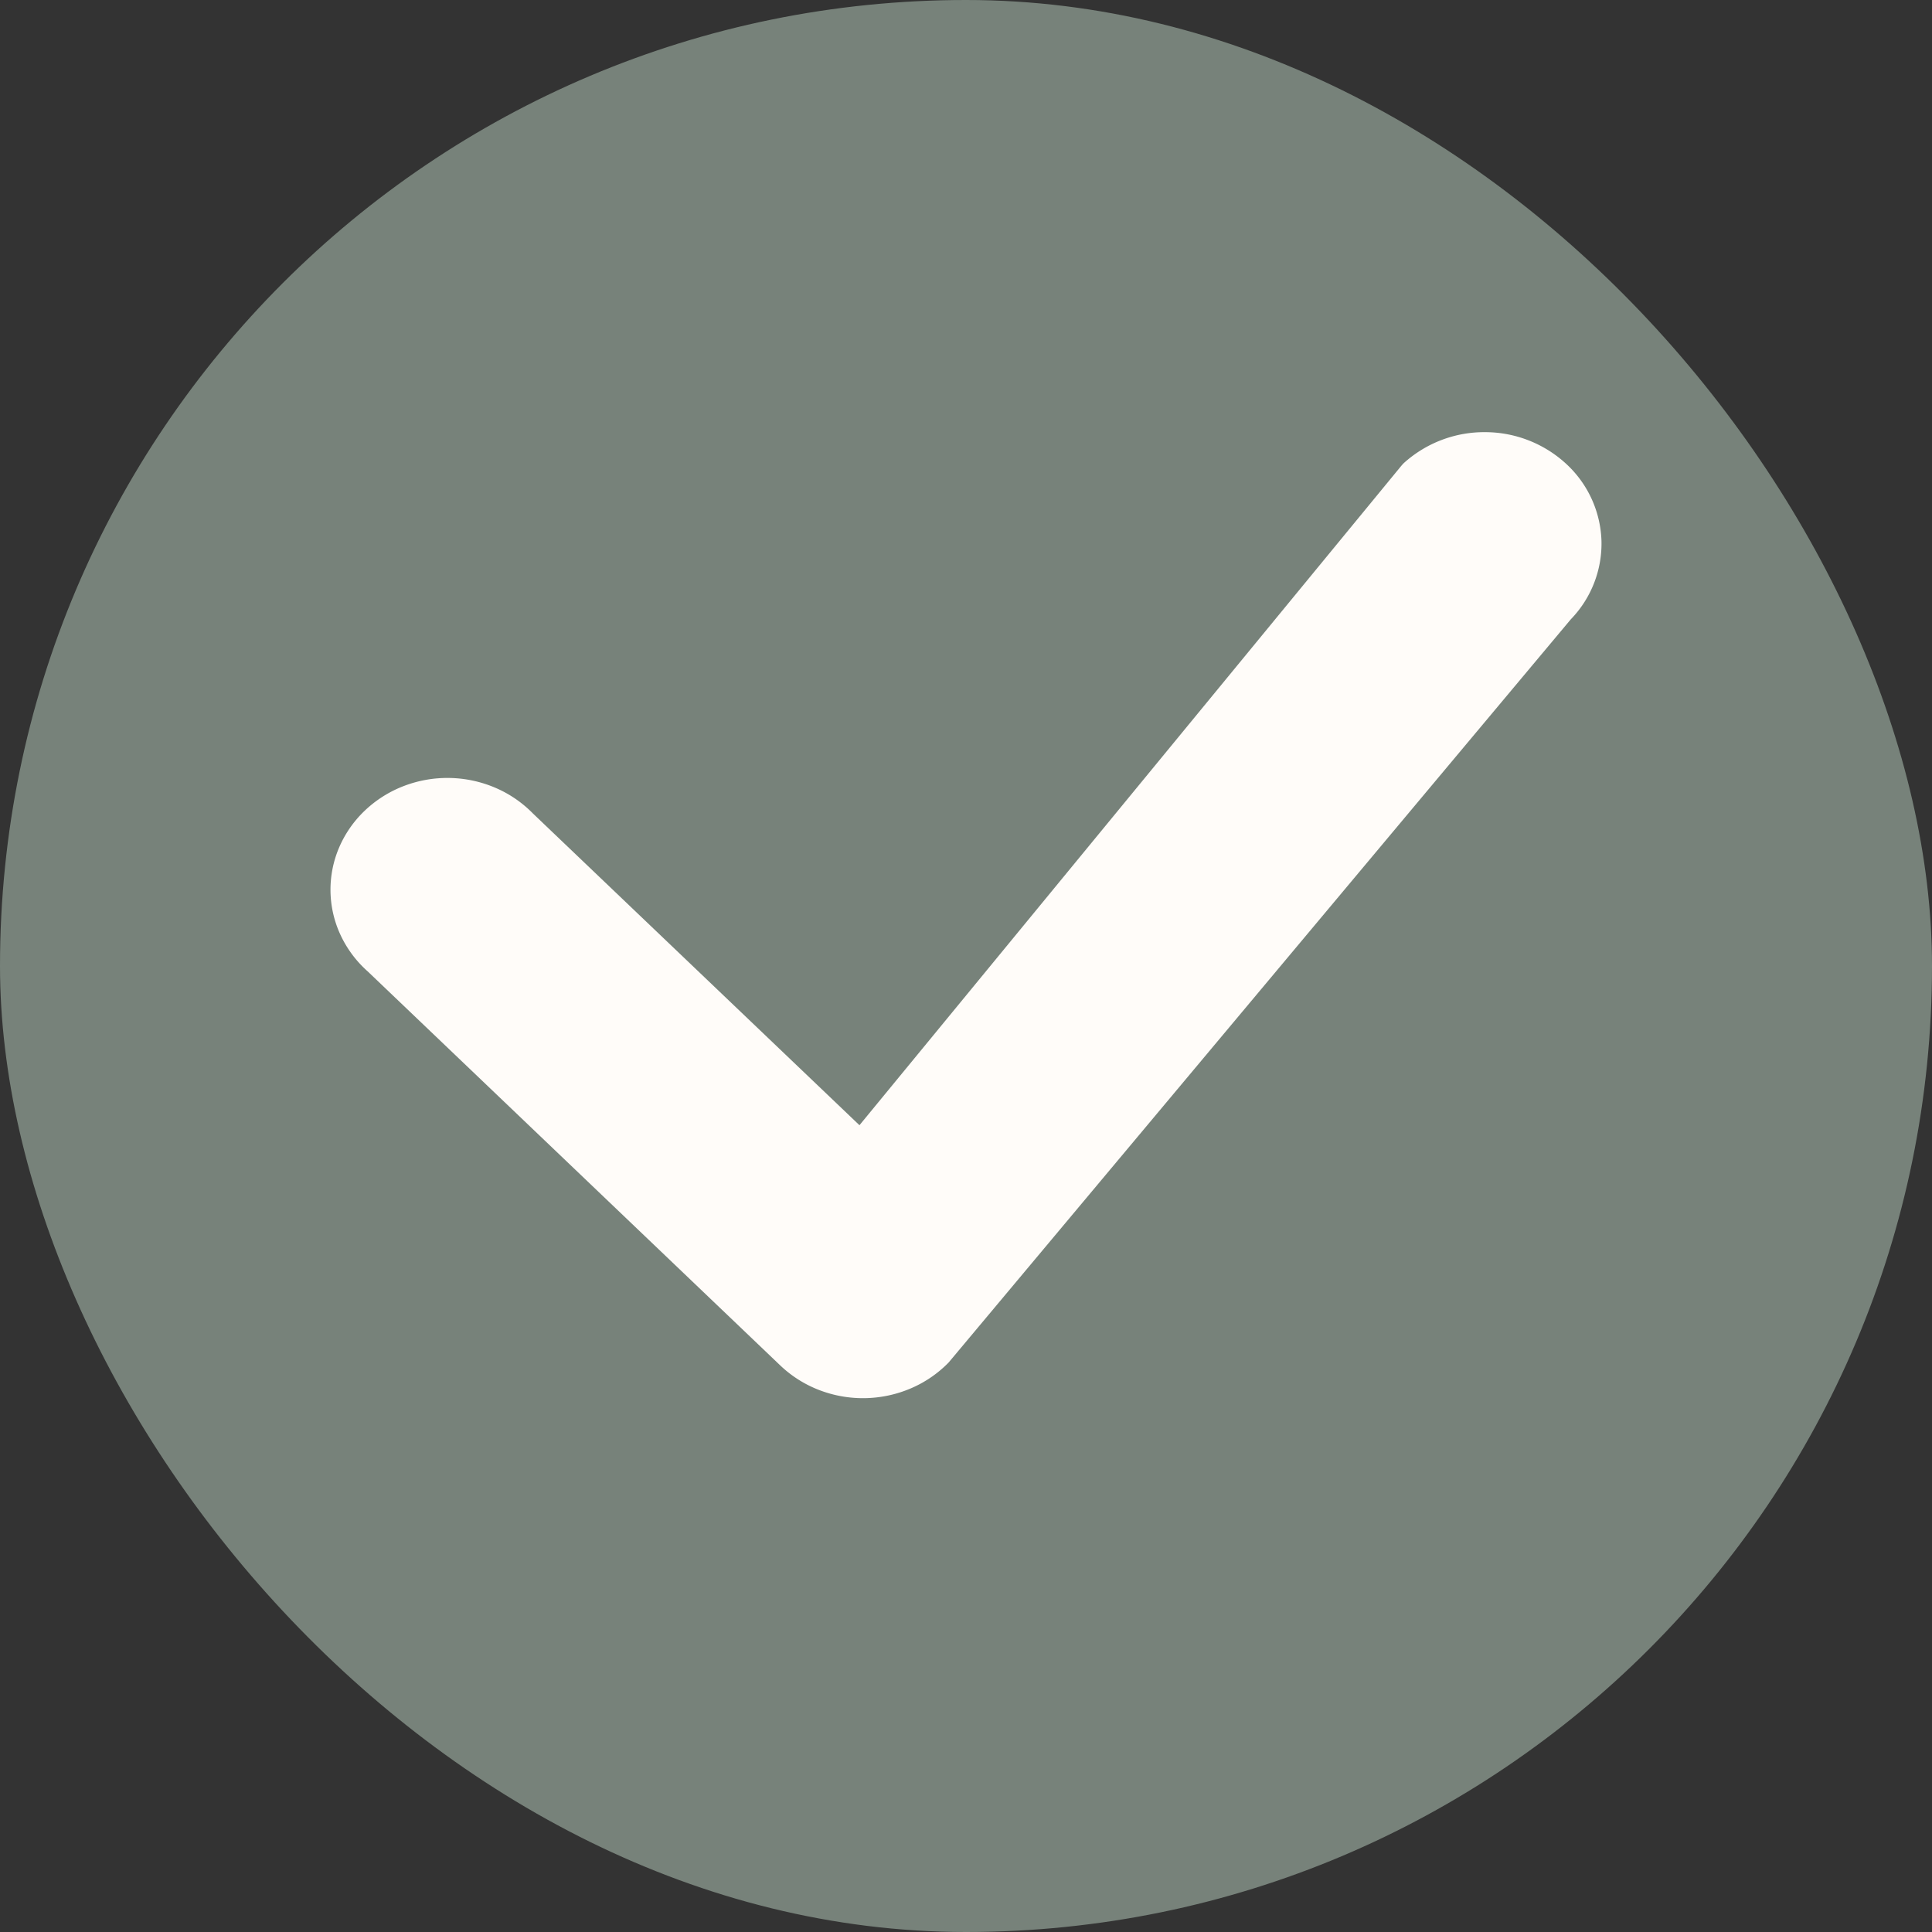
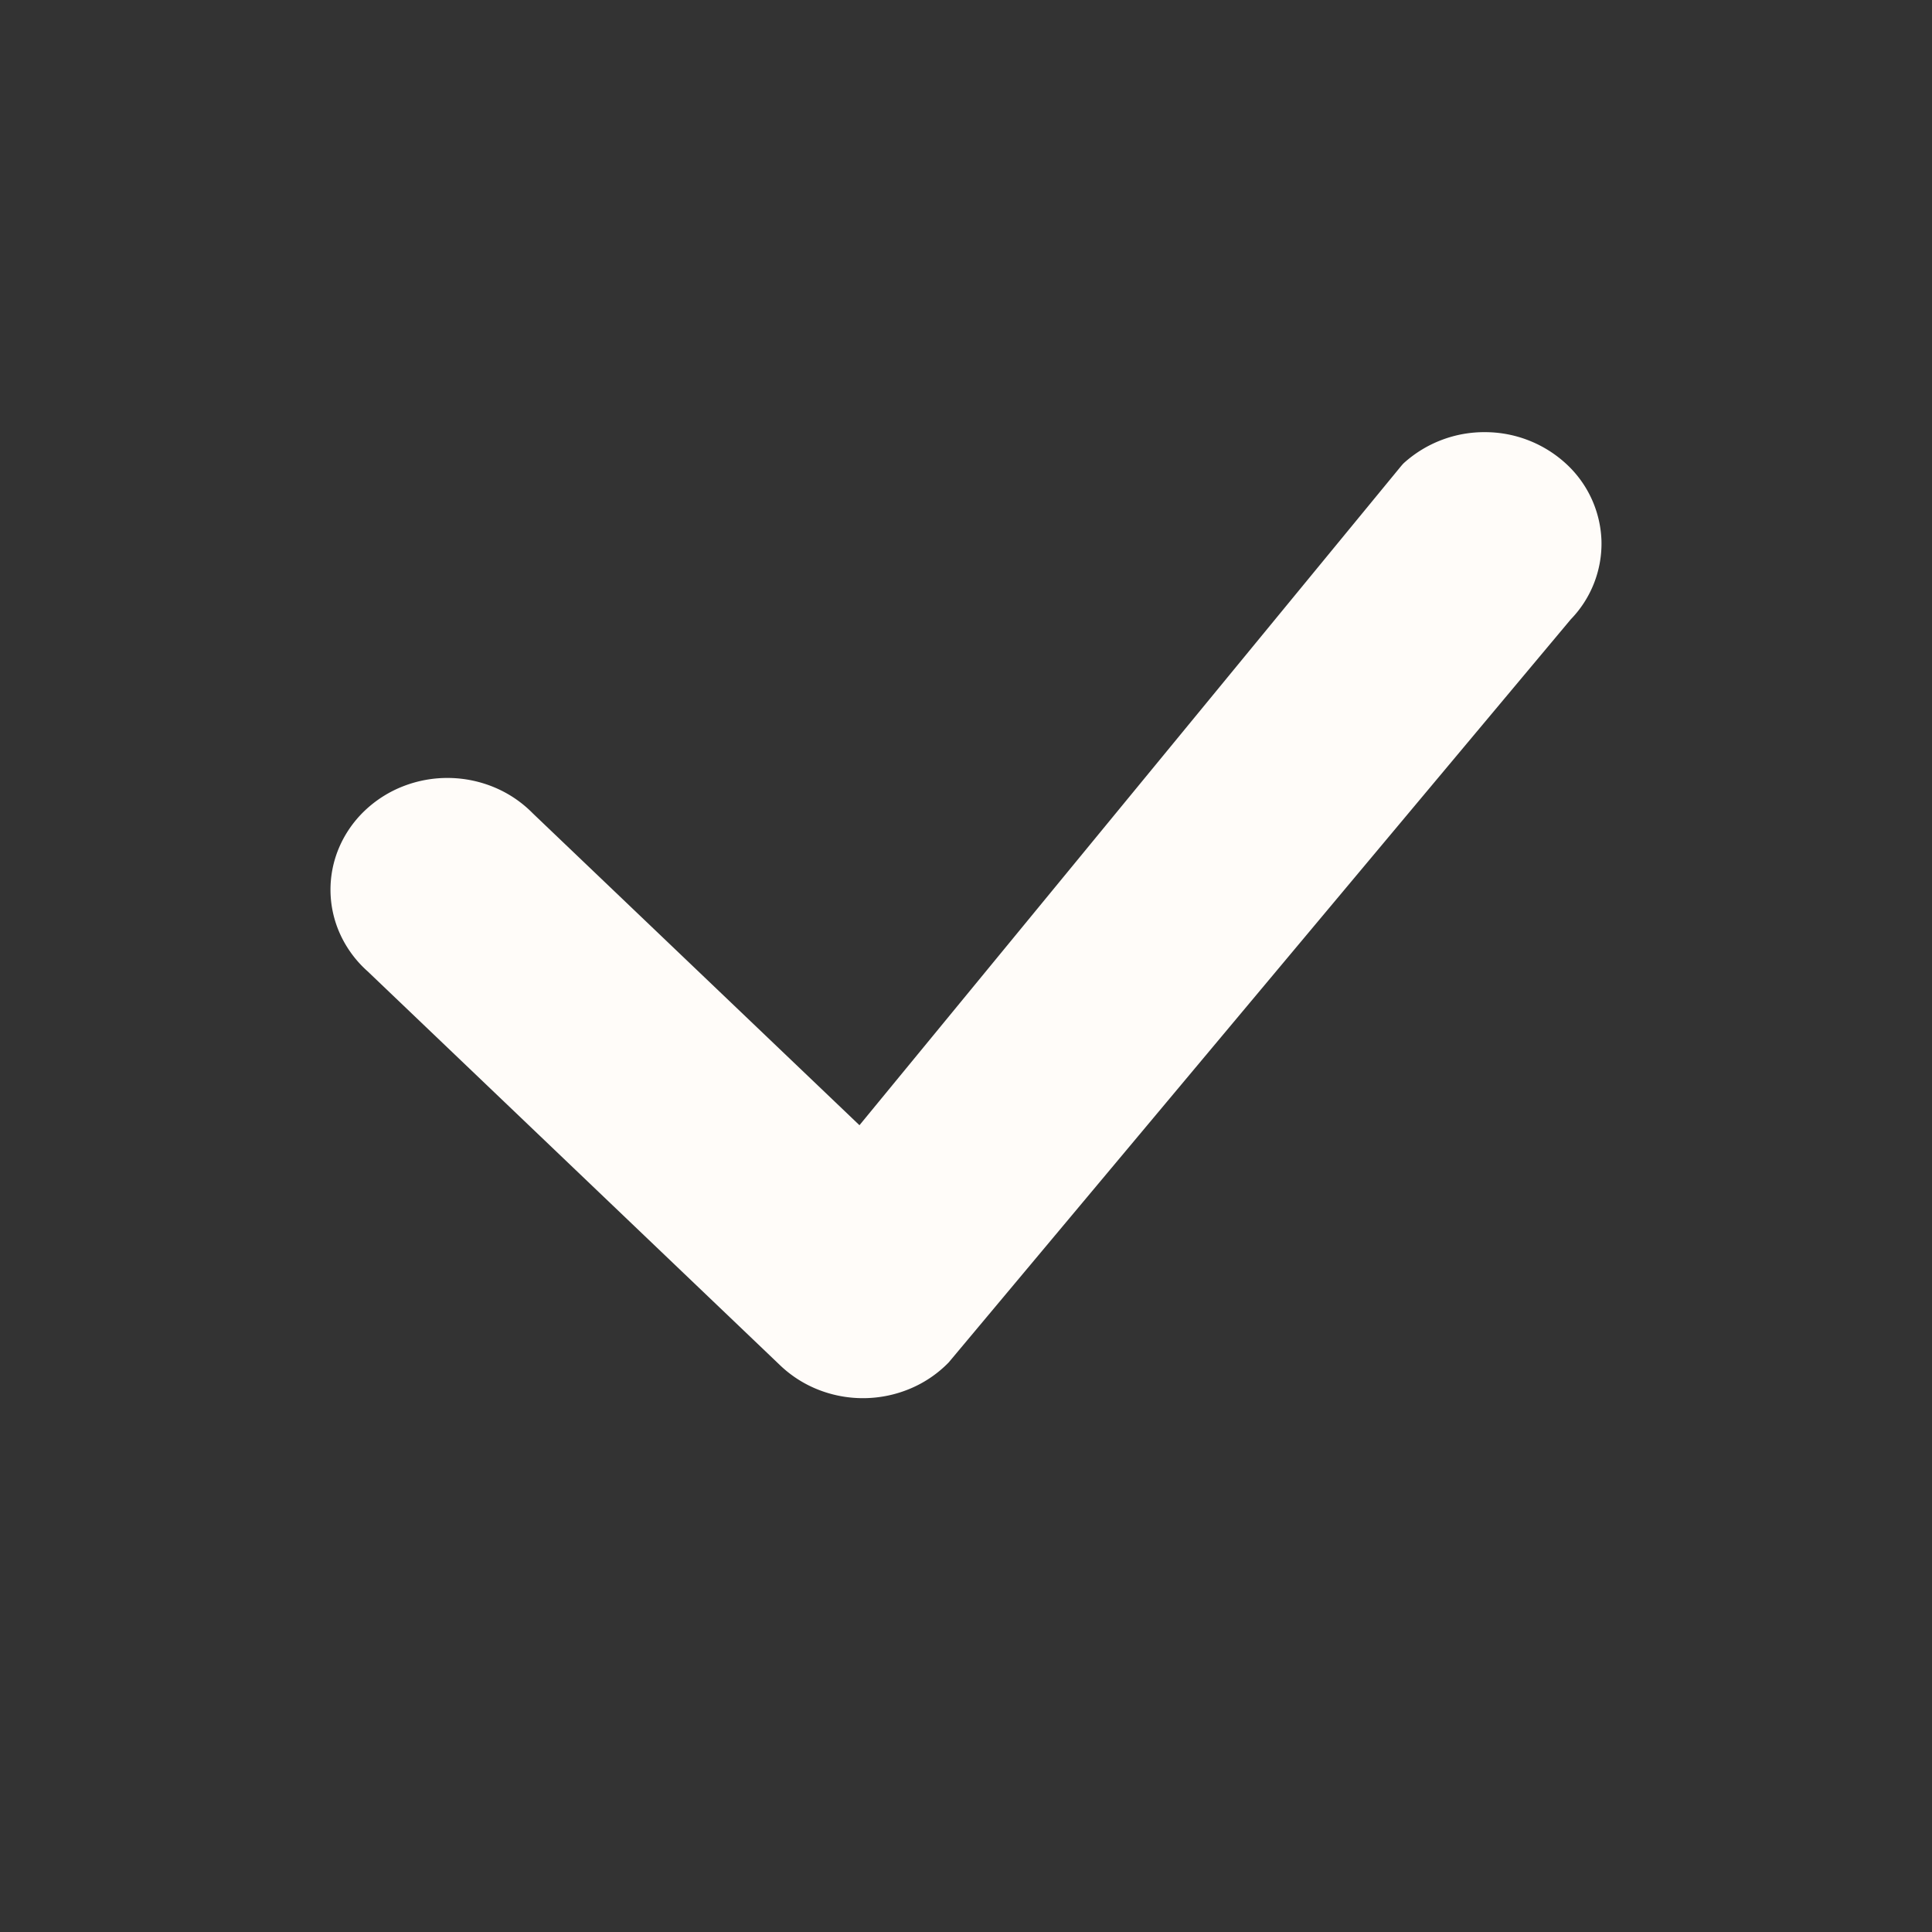
<svg xmlns="http://www.w3.org/2000/svg" width="76" height="76" fill="none">
  <rect width="100%" height="100%" fill="#333333" stroke="none" />
-   <rect width="76" height="76" rx="38" fill="#77827A" />
  <path d="M55.228 18.212A4.72 4.72 0 0158.435 17a4.713 4.713 0 013.187 1.258 4.303 4.303 0 011.376 3.02 4.282 4.282 0 01-1.207 3.085L37.318 53.596a4.6 4.6 0 01-1.493 1.021 4.79 4.79 0 01-3.599.064 4.623 4.623 0 01-1.532-.968l-16.23-15.501a4.405 4.405 0 01-1.066-1.427 4.22 4.22 0 01-.063-3.434 4.383 4.383 0 011.012-1.46 4.622 4.622 0 011.53-.968 4.793 4.793 0 013.595.06 4.607 4.607 0 011.494 1.019l12.843 12.261L55.111 18.34c.039-.045.074-.088.117-.128z" fill="#FFFCF9" />
</svg>